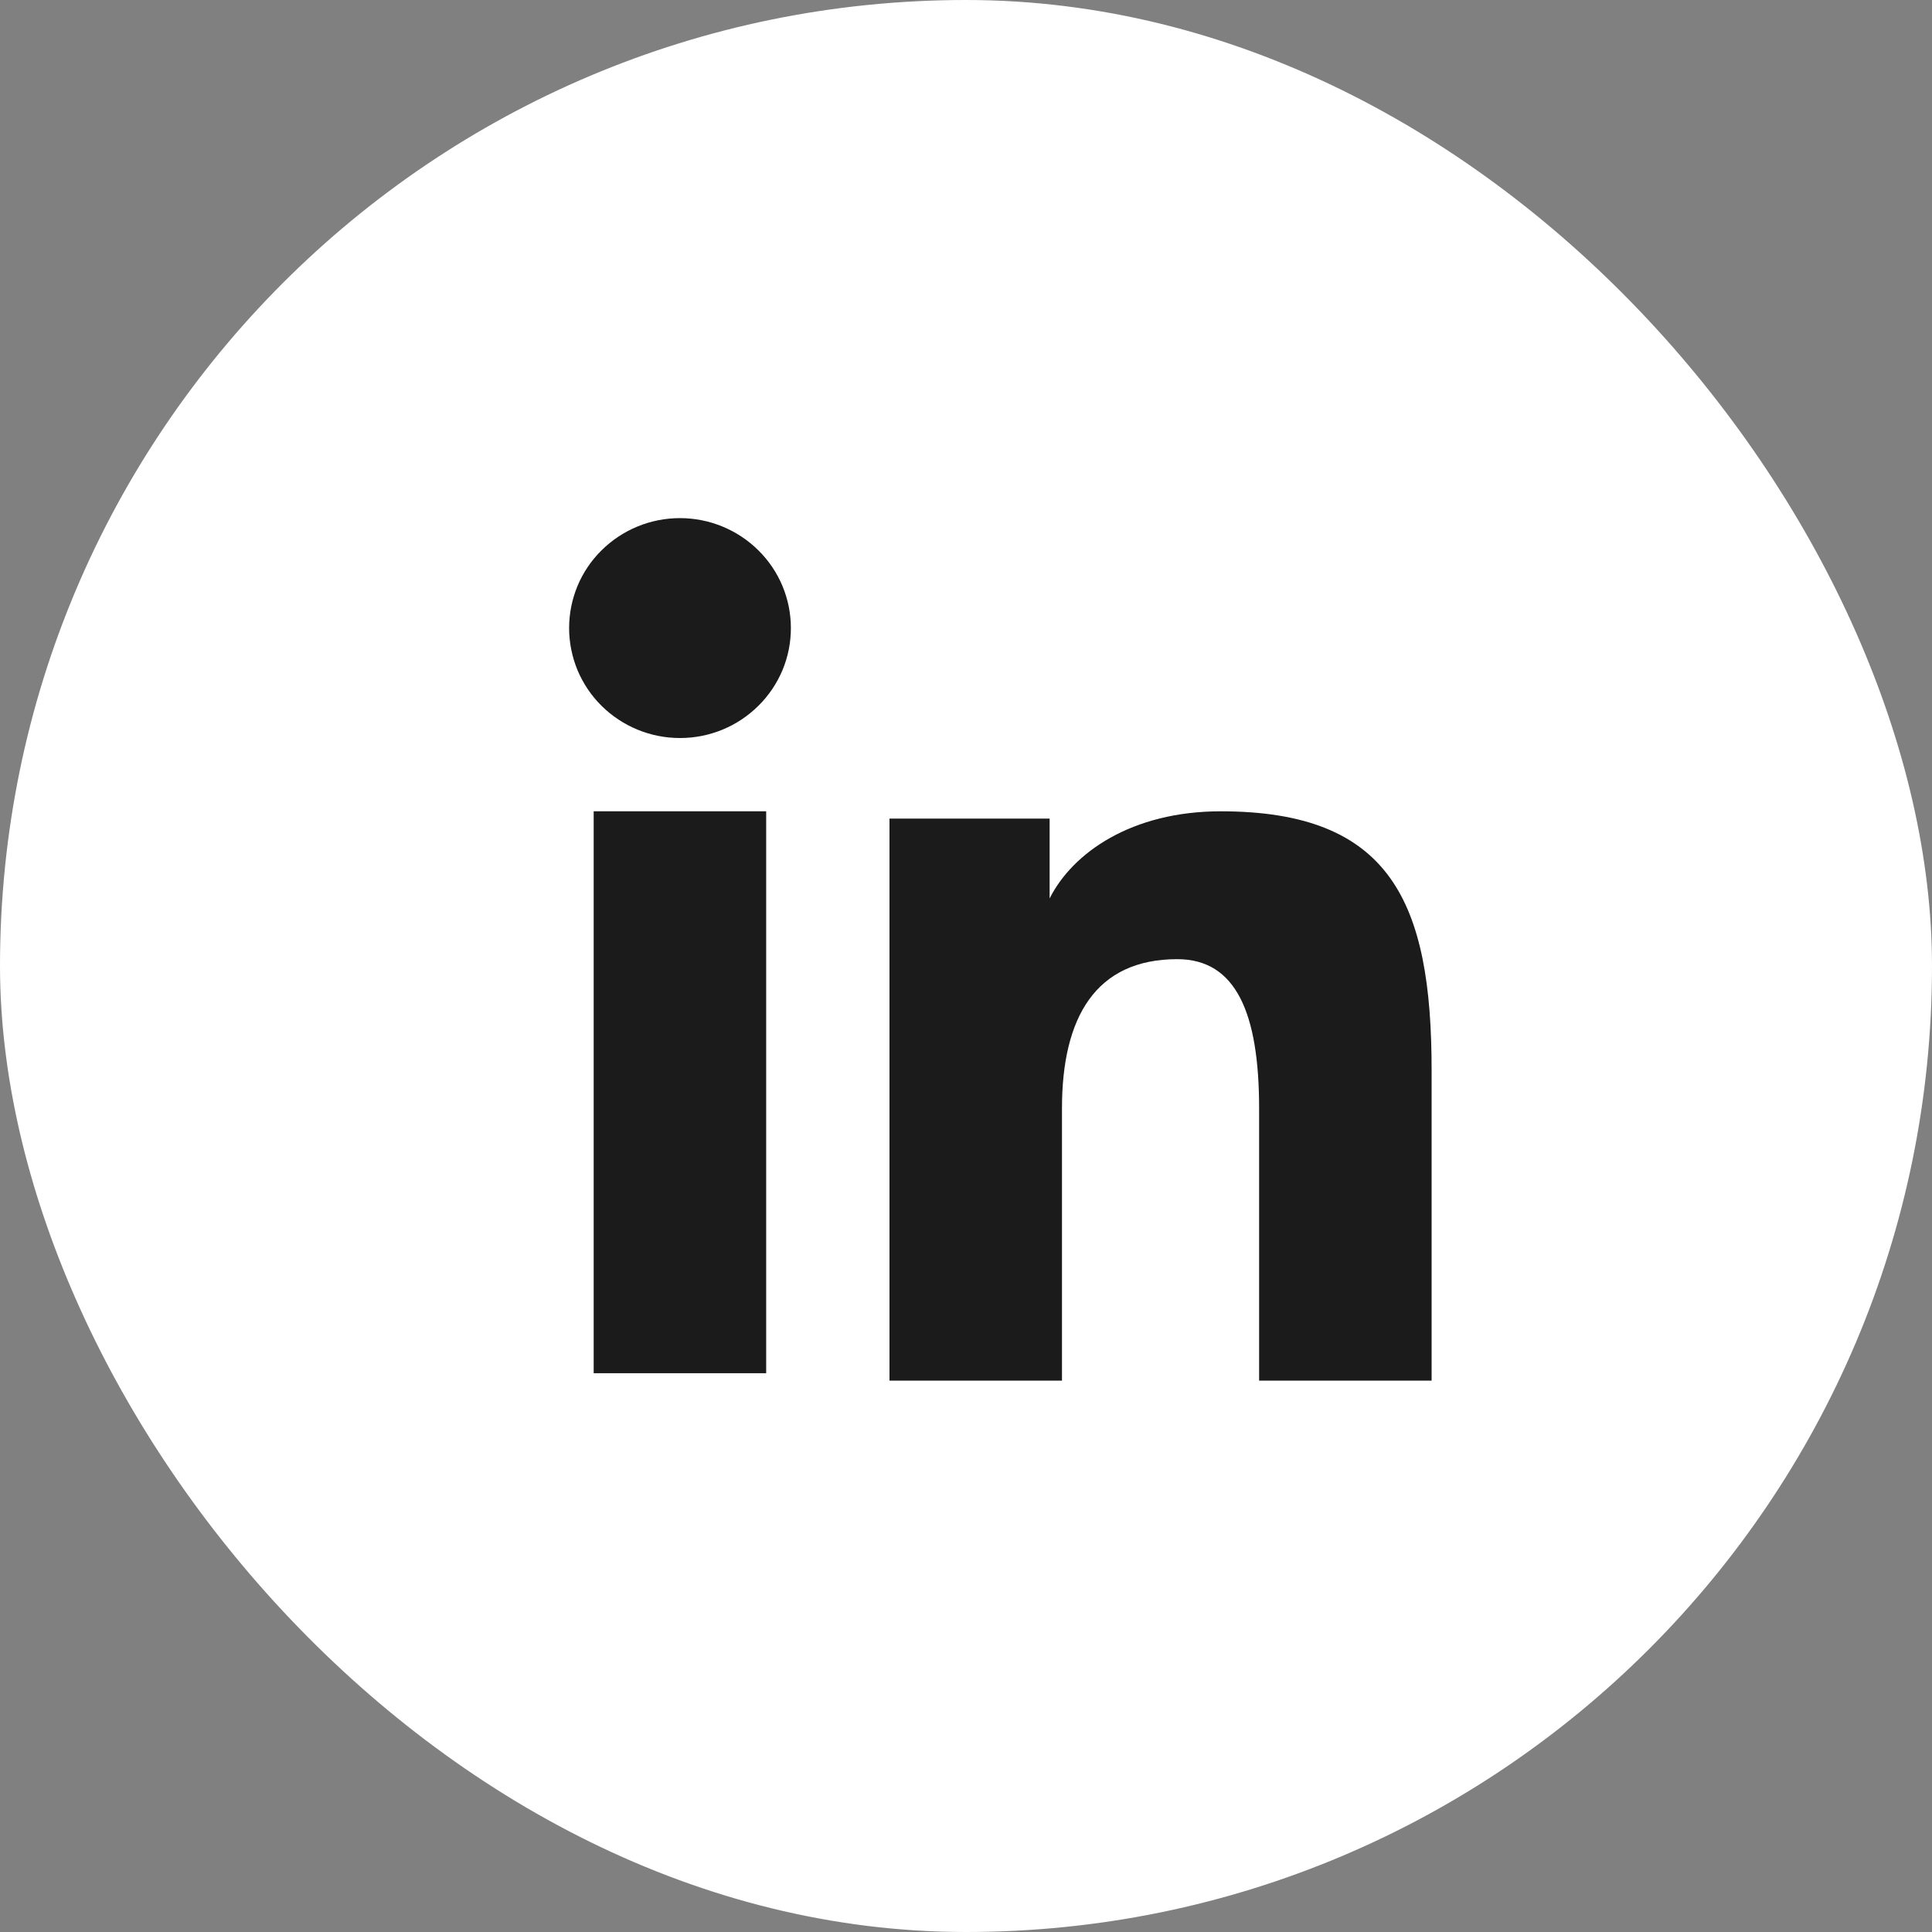
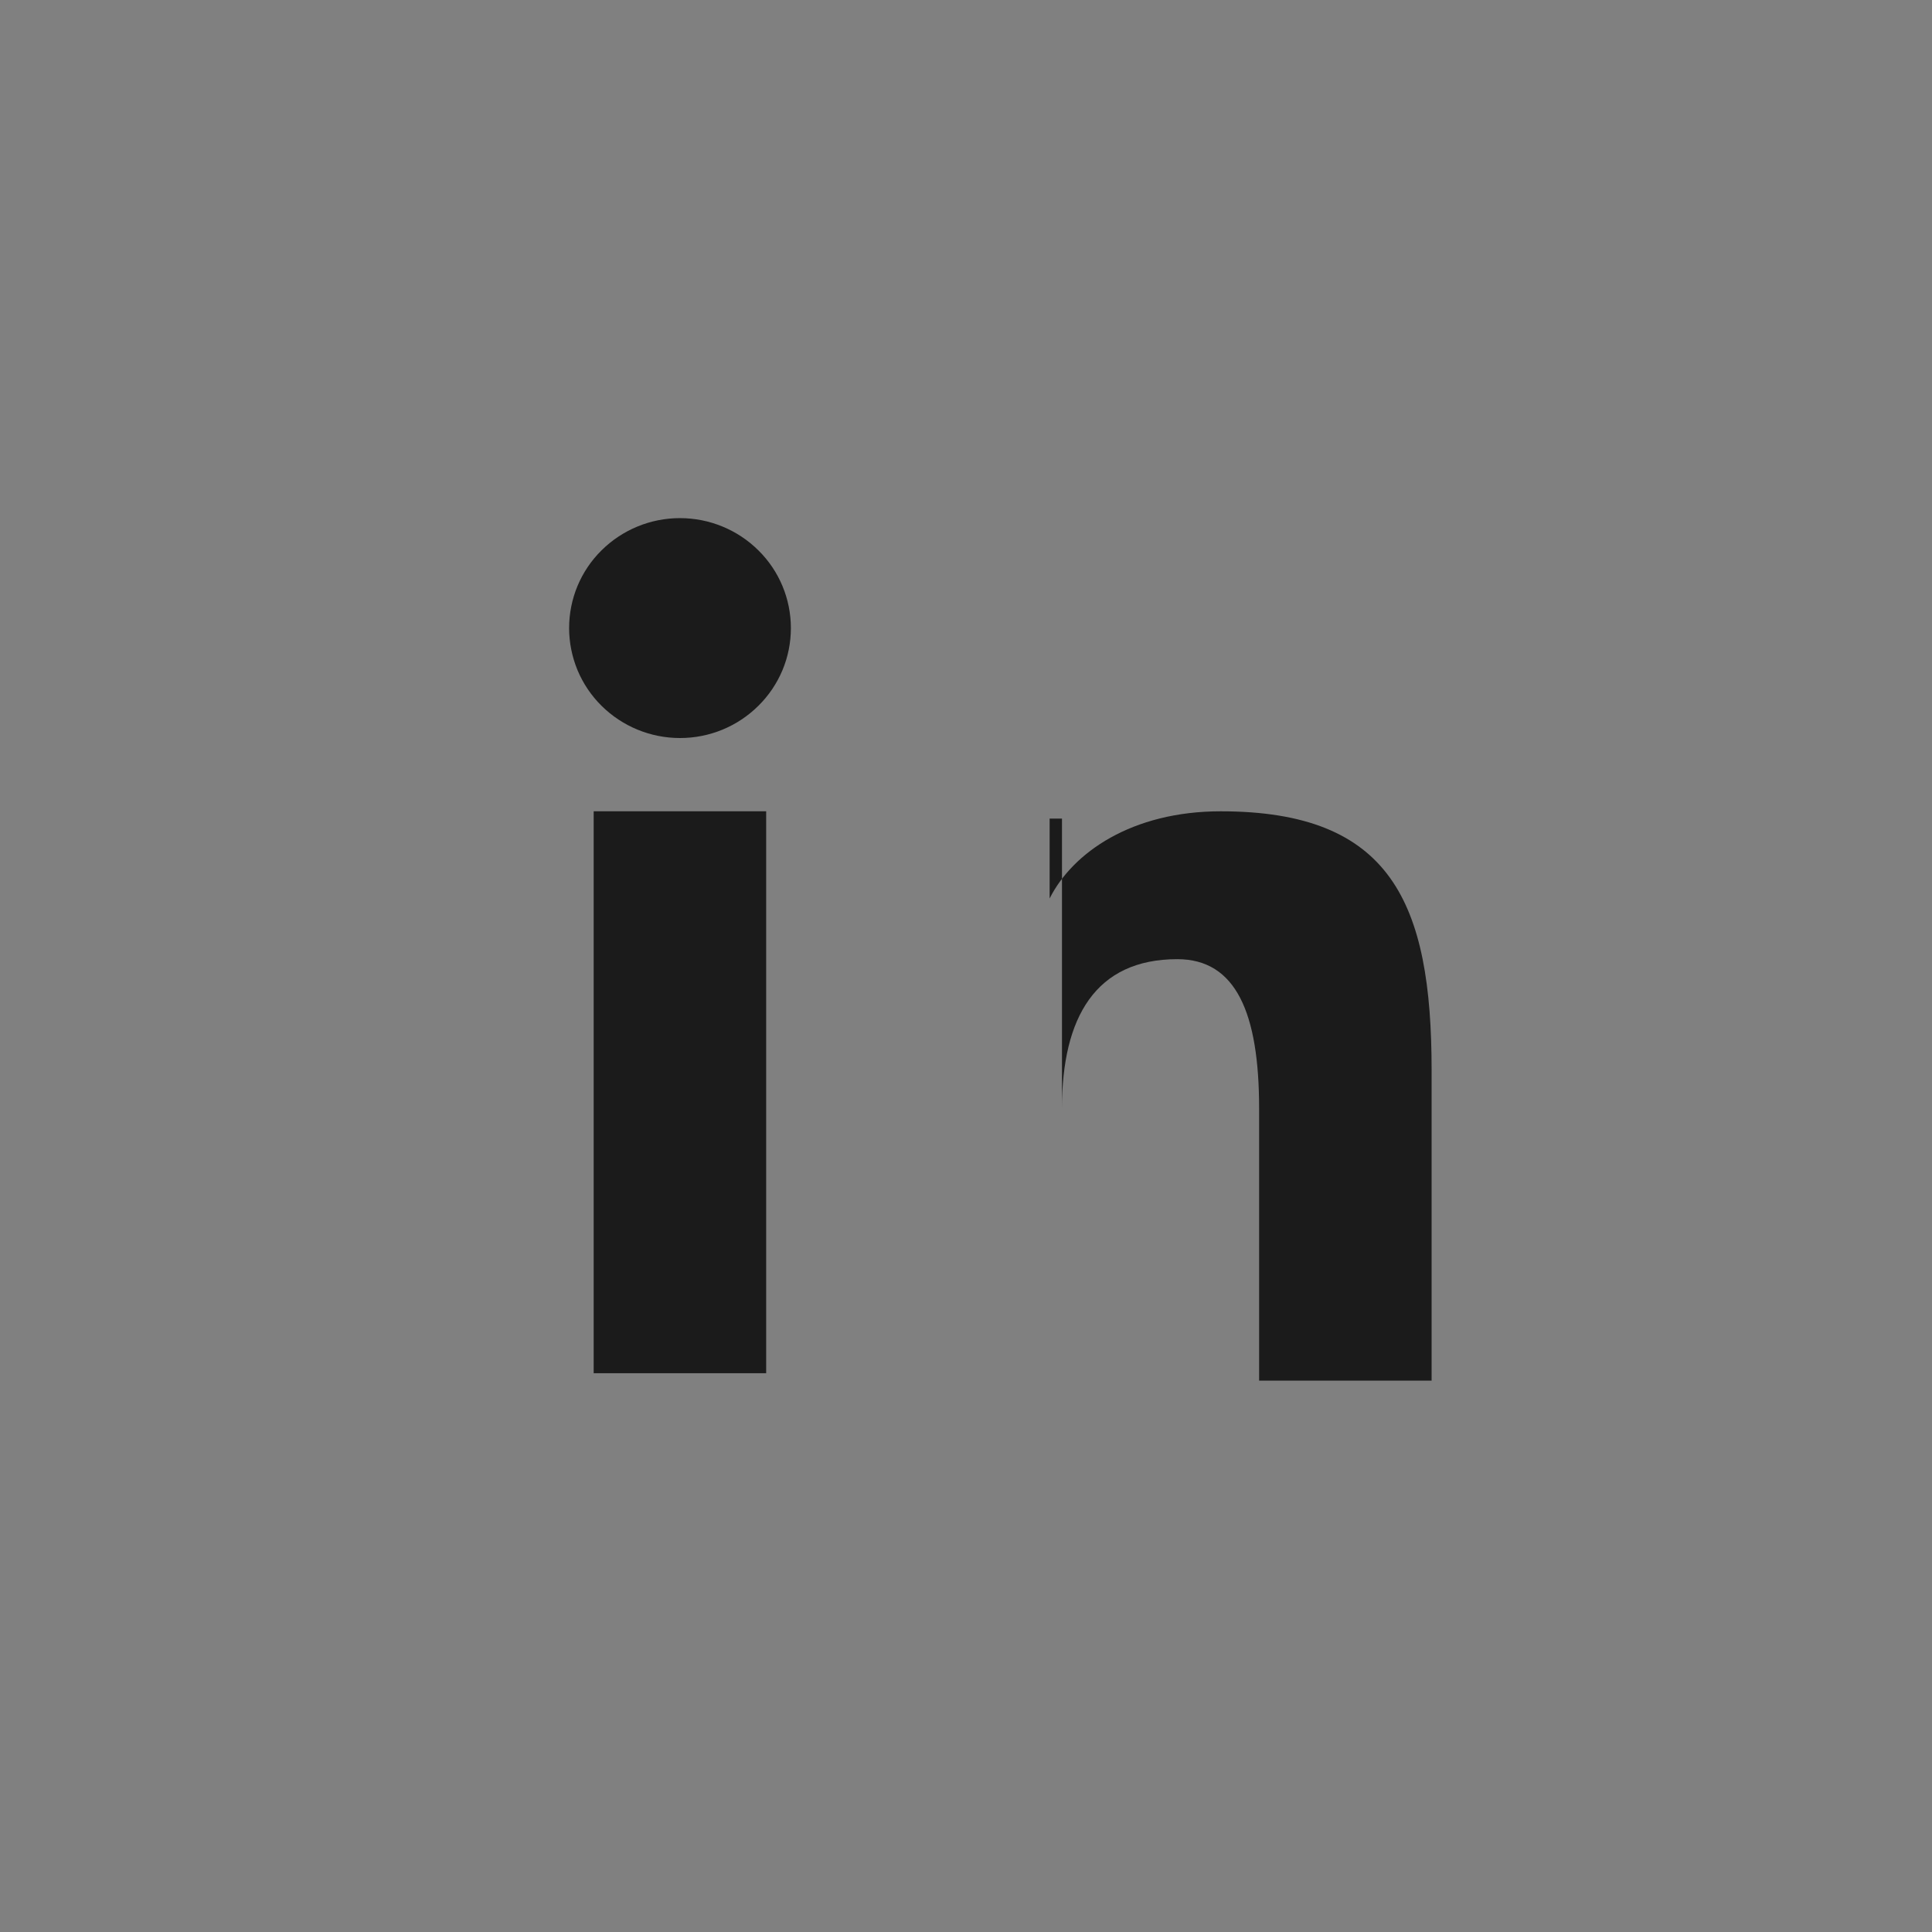
<svg xmlns="http://www.w3.org/2000/svg" width="28" height="28" viewBox="0 0 28 28" fill="none">
  <rect x="0" y="0" width="28" height="28" fill="#808080" stroke="none" />
-   <rect width="28" height="28" rx="14" fill="white" />
-   <path fill-rule="evenodd" clip-rule="evenodd" d="M12.891 11.864H15.212V13.021C15.546 12.356 16.404 11.758 17.692 11.758C20.161 11.758 20.748 13.082 20.748 15.511V20.009H18.248V16.064C18.248 14.681 17.913 13.901 17.062 13.901C15.881 13.901 15.391 14.741 15.391 16.063V20.009H12.891V11.864ZM8.604 19.902H11.104V11.758H8.604V19.902ZM11.462 9.103C11.462 9.312 11.421 9.52 11.34 9.713C11.259 9.906 11.14 10.082 10.991 10.229C10.689 10.529 10.28 10.697 9.854 10.696C9.428 10.696 9.02 10.528 8.718 10.229C8.569 10.082 8.451 9.906 8.37 9.713C8.29 9.519 8.248 9.312 8.248 9.103C8.248 8.679 8.416 8.274 8.718 7.976C9.021 7.676 9.429 7.509 9.854 7.509C10.281 7.509 10.689 7.677 10.991 7.976C11.293 8.274 11.462 8.679 11.462 9.103Z" fill="#1B1B1B" />
+   <path fill-rule="evenodd" clip-rule="evenodd" d="M12.891 11.864H15.212V13.021C15.546 12.356 16.404 11.758 17.692 11.758C20.161 11.758 20.748 13.082 20.748 15.511V20.009H18.248V16.064C18.248 14.681 17.913 13.901 17.062 13.901C15.881 13.901 15.391 14.741 15.391 16.063V20.009V11.864ZM8.604 19.902H11.104V11.758H8.604V19.902ZM11.462 9.103C11.462 9.312 11.421 9.52 11.34 9.713C11.259 9.906 11.14 10.082 10.991 10.229C10.689 10.529 10.28 10.697 9.854 10.696C9.428 10.696 9.02 10.528 8.718 10.229C8.569 10.082 8.451 9.906 8.37 9.713C8.29 9.519 8.248 9.312 8.248 9.103C8.248 8.679 8.416 8.274 8.718 7.976C9.021 7.676 9.429 7.509 9.854 7.509C10.281 7.509 10.689 7.677 10.991 7.976C11.293 8.274 11.462 8.679 11.462 9.103Z" fill="#1B1B1B" />
</svg>